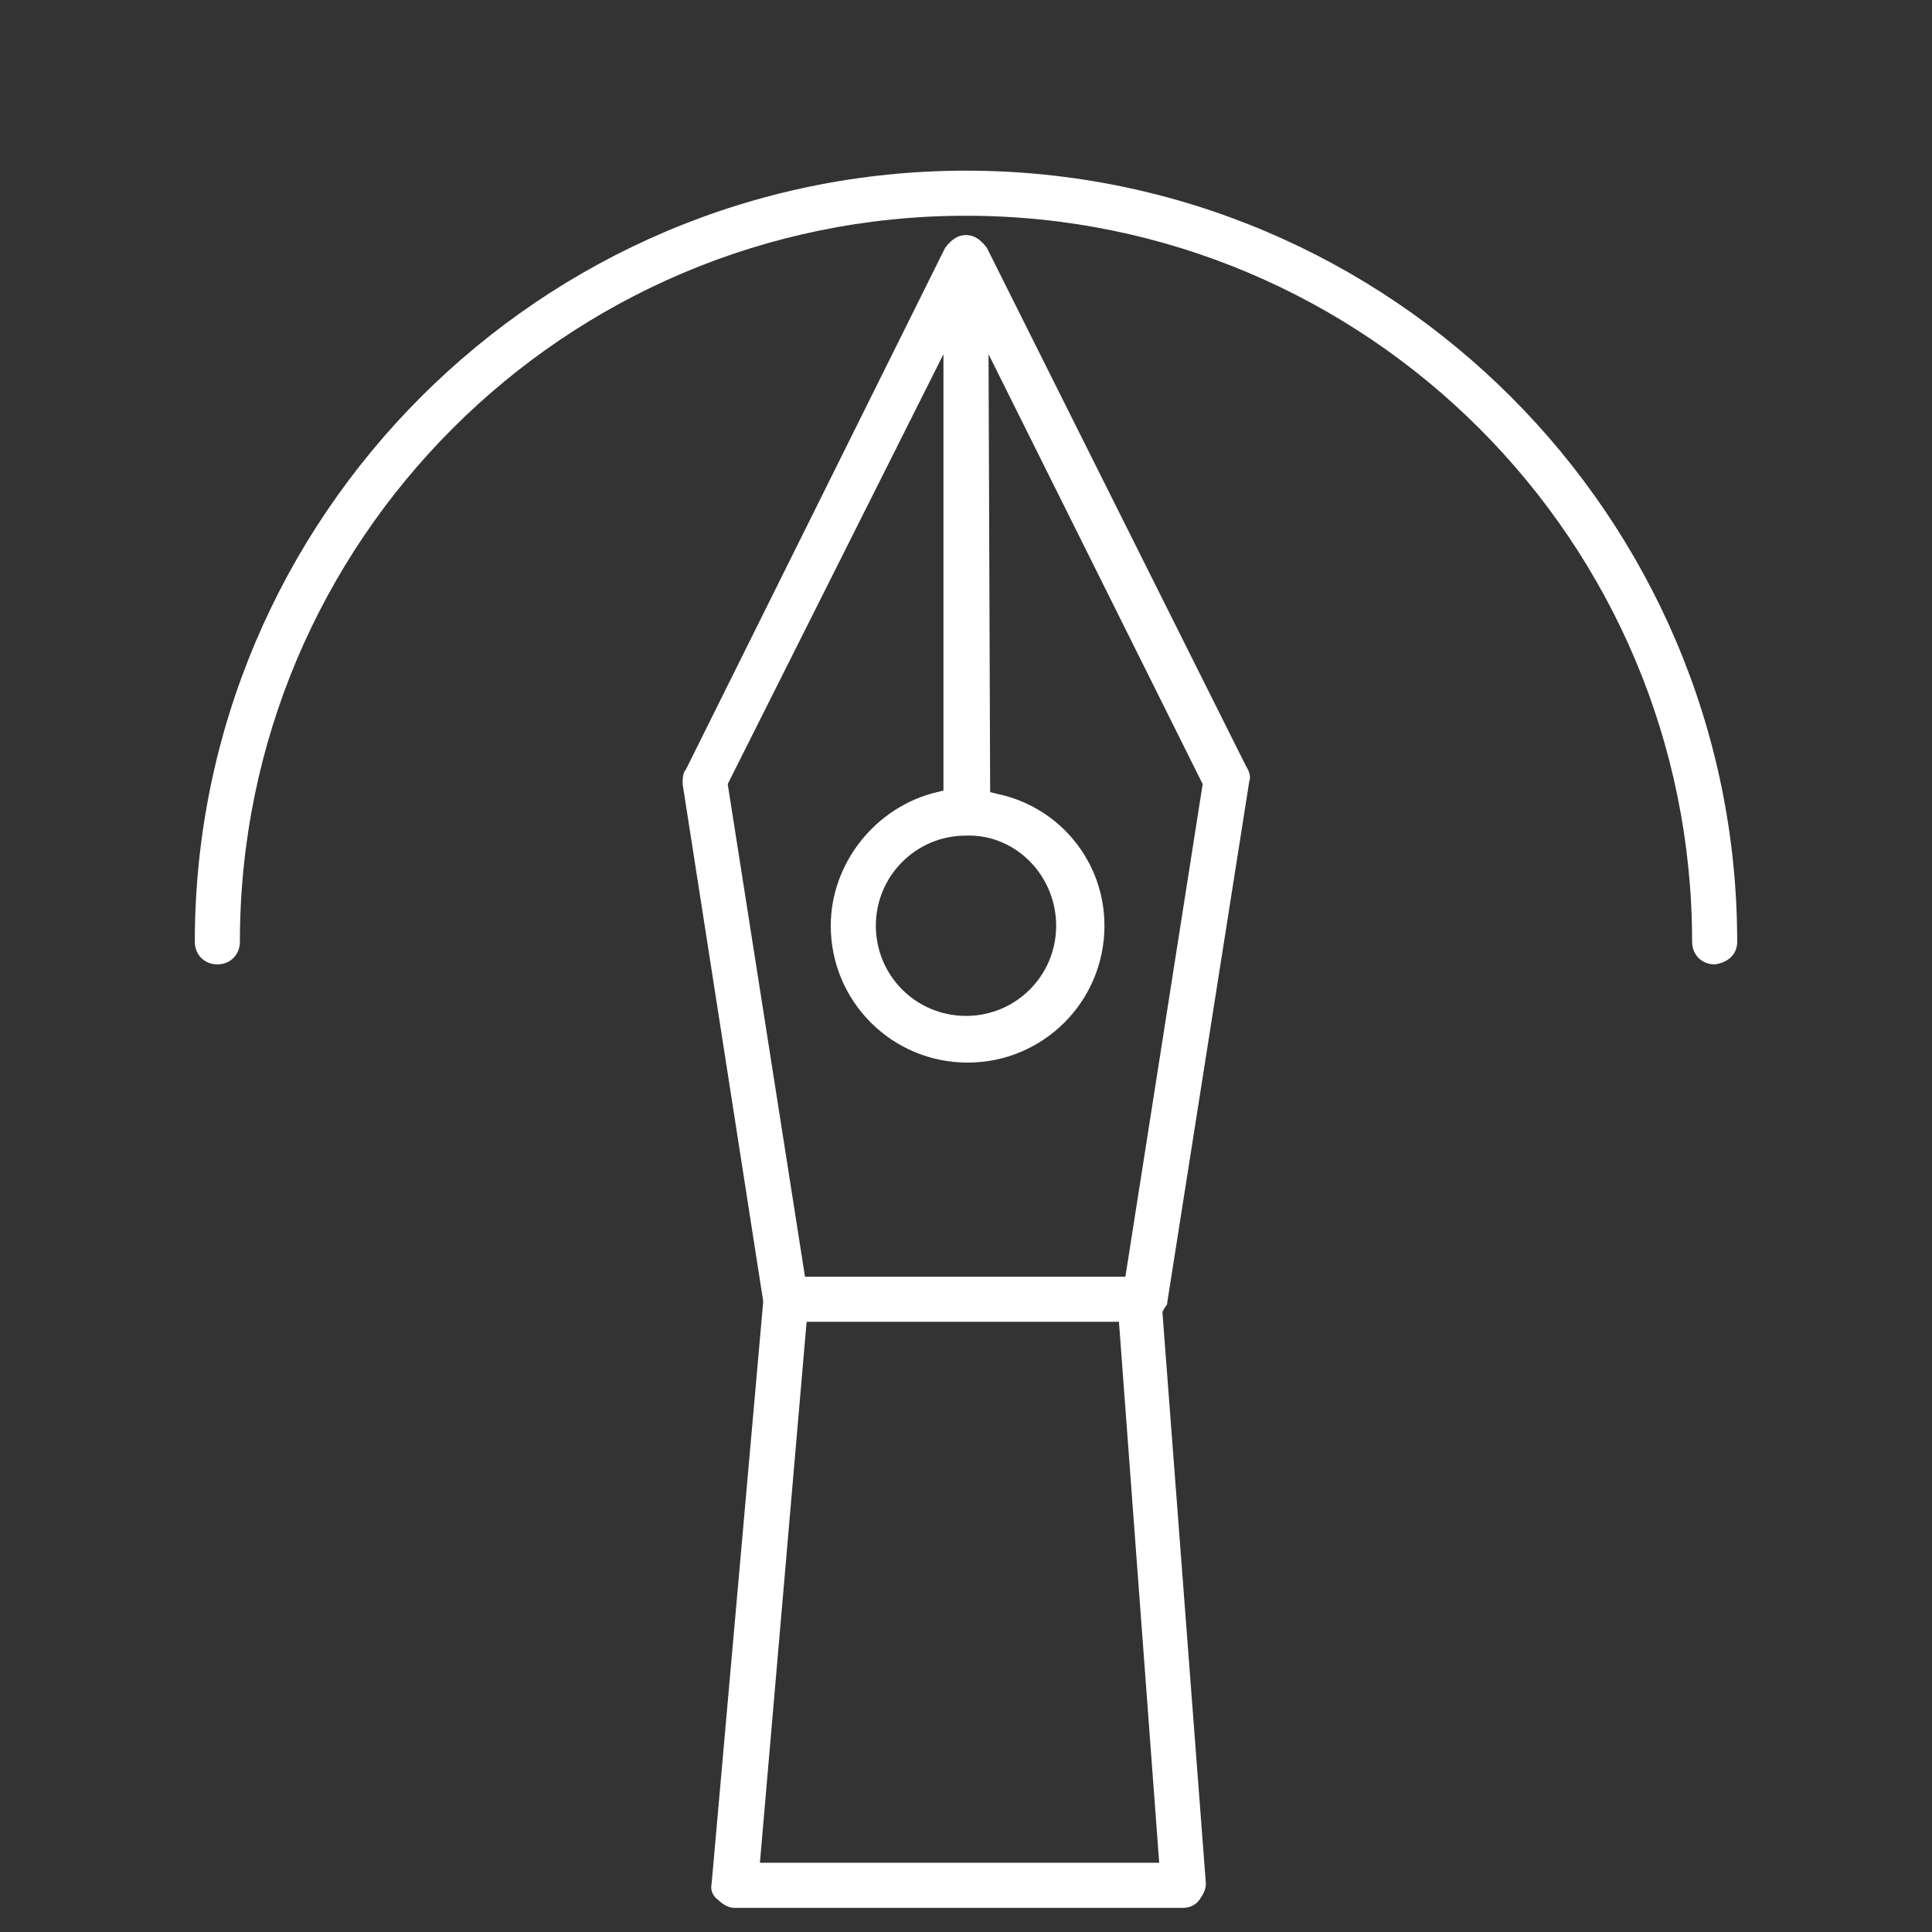
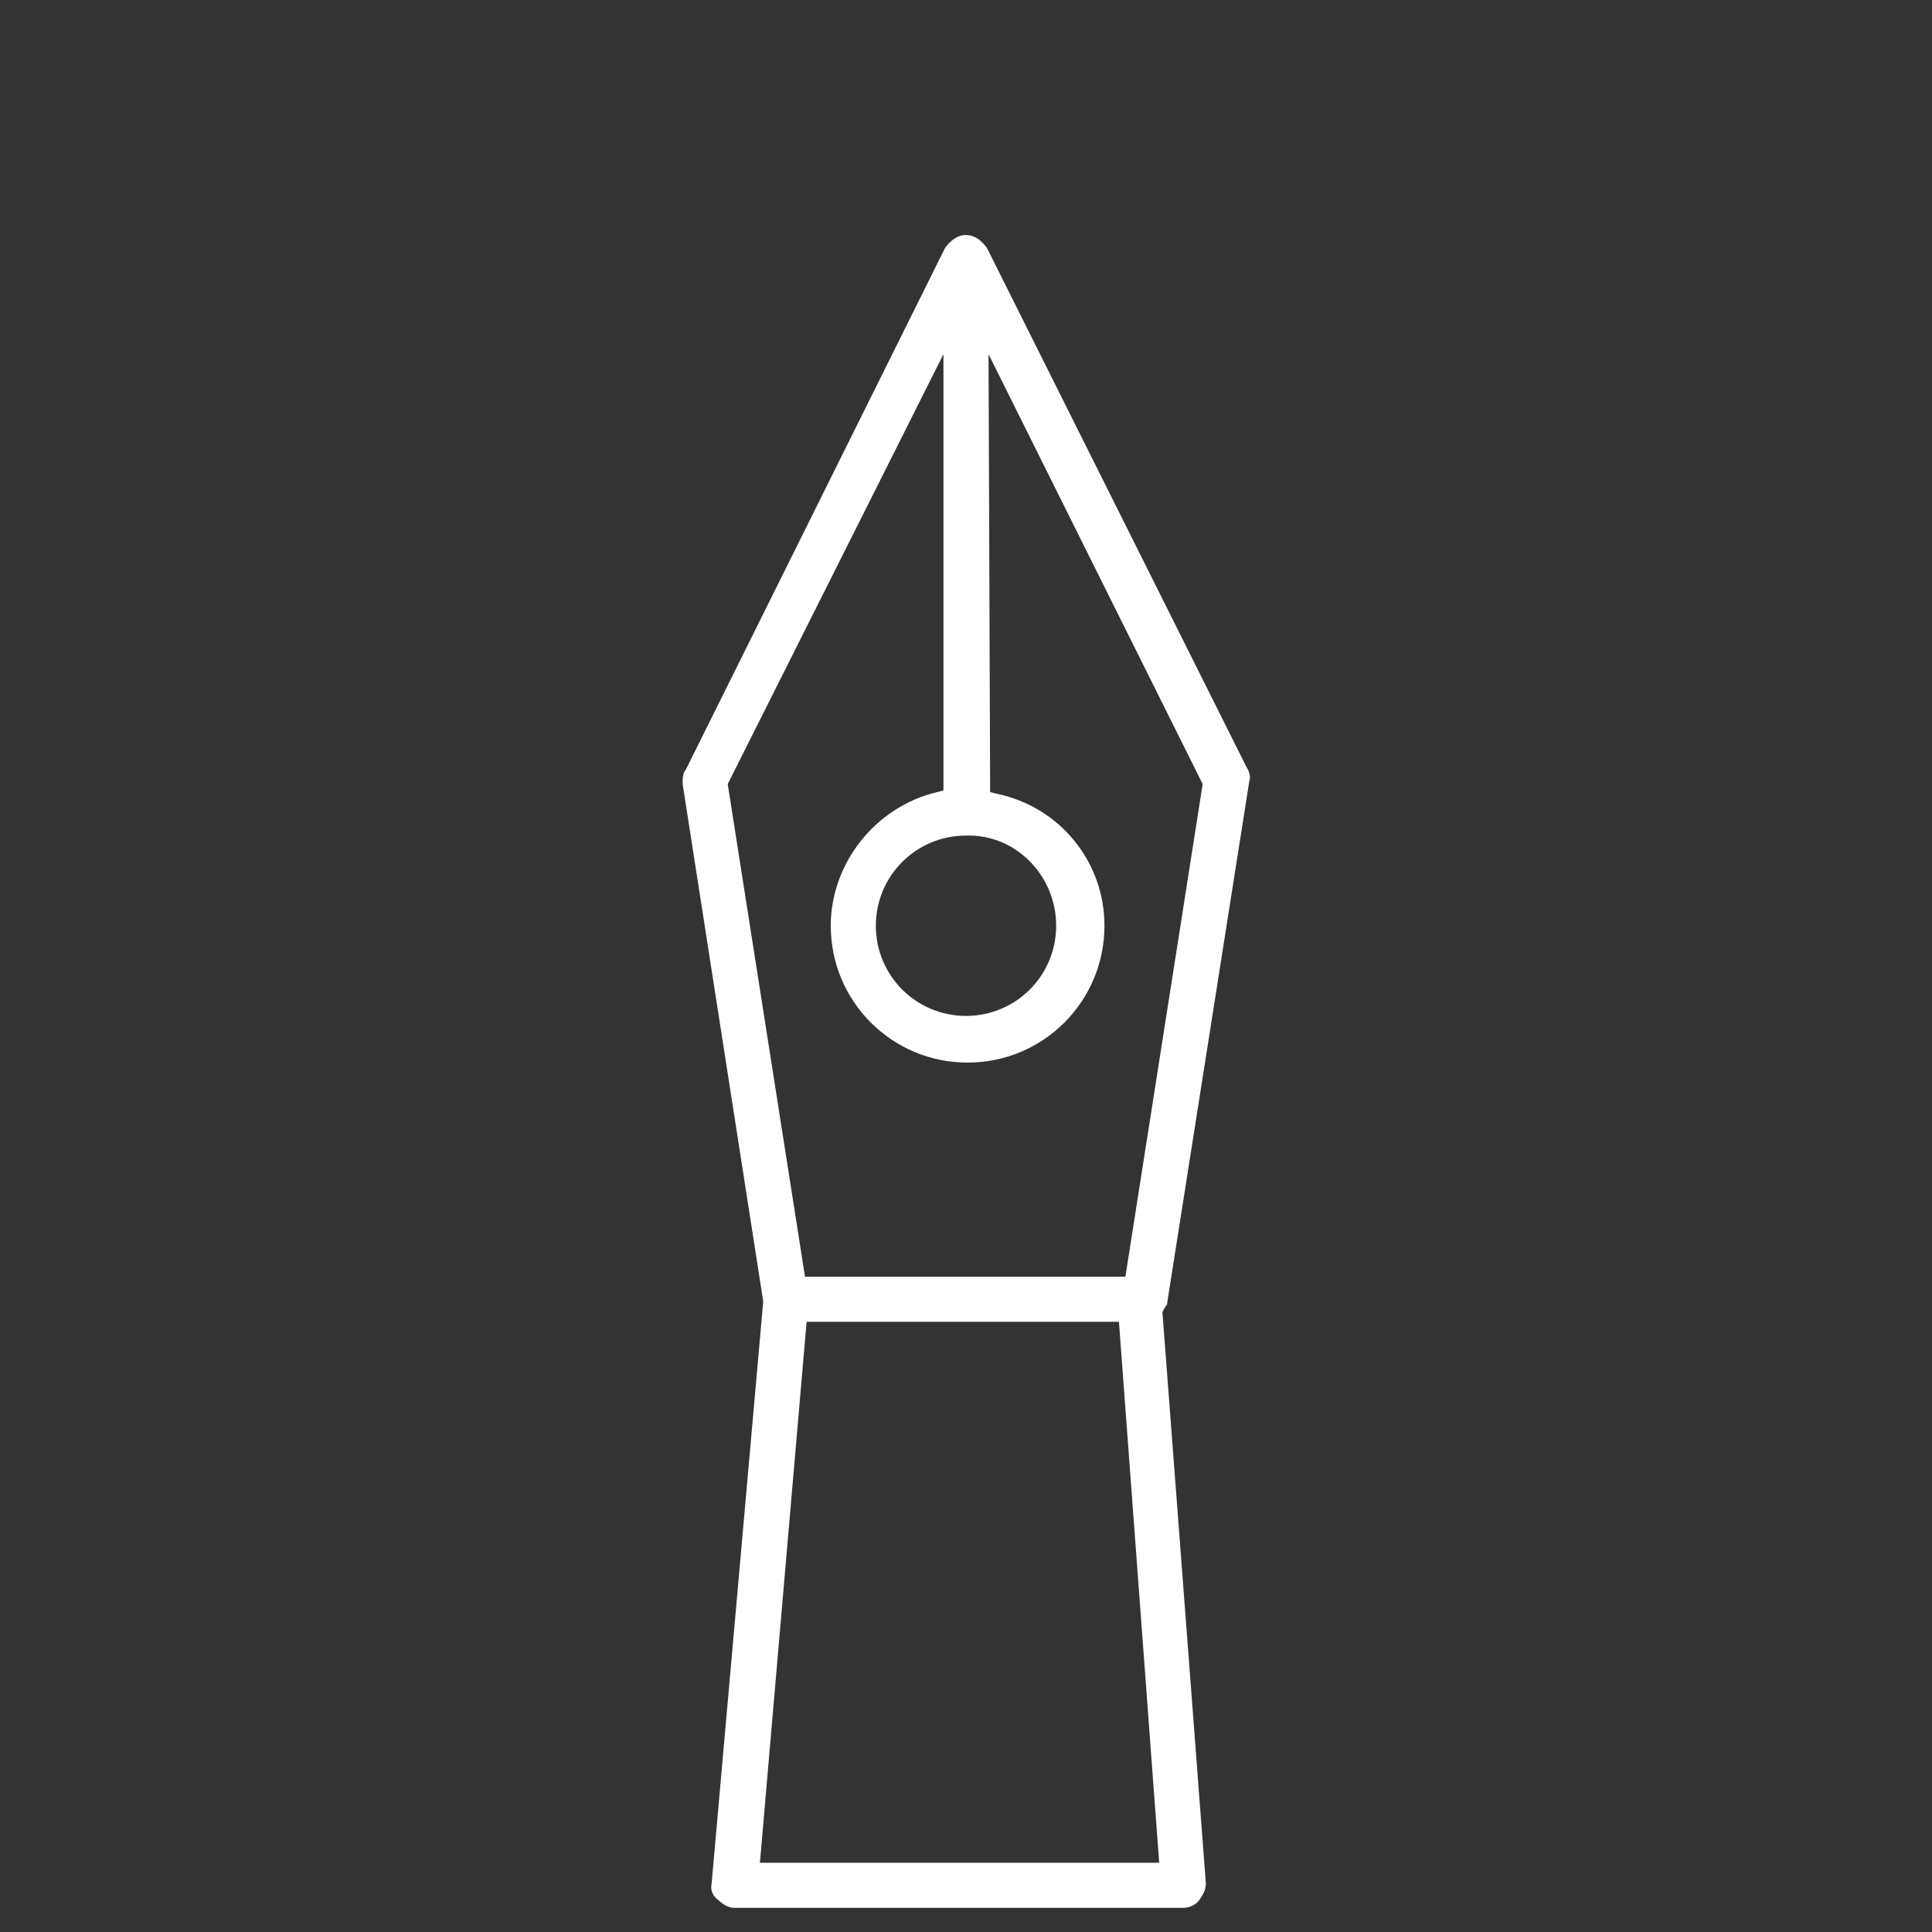
<svg xmlns="http://www.w3.org/2000/svg" version="1.1" id="Layer_1" x="0px" y="0px" width="120px" height="120px" viewBox="0 0 120 120" style="enable-background:new 0 0 120 120;" xml:space="preserve">
  <rect x="0" y="0" width="120" height="120" fill="#333333" stroke="none" />
  <style type="text/css">
	.st0{fill:#FFFFFF;}
</style>
  <g>
    <path class="st0" d="M58.7,15.4L42.6,47.8c-0.2,0.2-0.2,0.6-0.2,0.9l5,32.1v0.1L44.2,117c-0.1,0.4,0.1,0.8,0.4,1   c0.2,0.2,0.6,0.5,1,0.5h27.9c0.4,0,0.8-0.2,1-0.5c0.2-0.3,0.4-0.6,0.4-1l-2.7-35.5l0.1-0.2c0.1-0.2,0.2-0.2,0.2-0.4l5.1-32.4   c0.1-0.2,0-0.6-0.2-0.9L61.3,15.4C61,15,60.6,14.6,60,14.6S59,15,58.7,15.4z M47.2,115.7l2.9-33.6h19.4l2.5,33.6H47.2z M61.4,22   l13.3,26.7l-4.8,30.6H50l-4.8-30.6L58.6,22v27.1l-0.4,0.1c-3.8,0.9-6.6,4.4-6.6,8.3c0,4.7,3.8,8.5,8.5,8.5c4.7,0,8.5-3.8,8.5-8.5   c0-4-2.8-7.4-6.7-8.2l-0.4-0.1L61.4,22L61.4,22z M65.6,57.5c0,3.1-2.5,5.6-5.6,5.6s-5.6-2.5-5.6-5.6s2.5-5.6,5.6-5.6   C63.1,51.8,65.6,54.4,65.6,57.5z" />
-     <path class="st0" d="M107.9,58.5c0-26.4-21.5-47.9-47.9-47.9S12.1,32.1,12.1,58.5c0,0.8,0.6,1.4,1.4,1.4c0.8,0,1.4-0.6,1.4-1.4   c0-24.9,20.2-45.1,45.1-45.1c24.9,0,45.1,20.2,45.1,45.1c0,0.8,0.6,1.4,1.4,1.4C107.3,59.8,107.9,59.3,107.9,58.5z" />
  </g>
</svg>